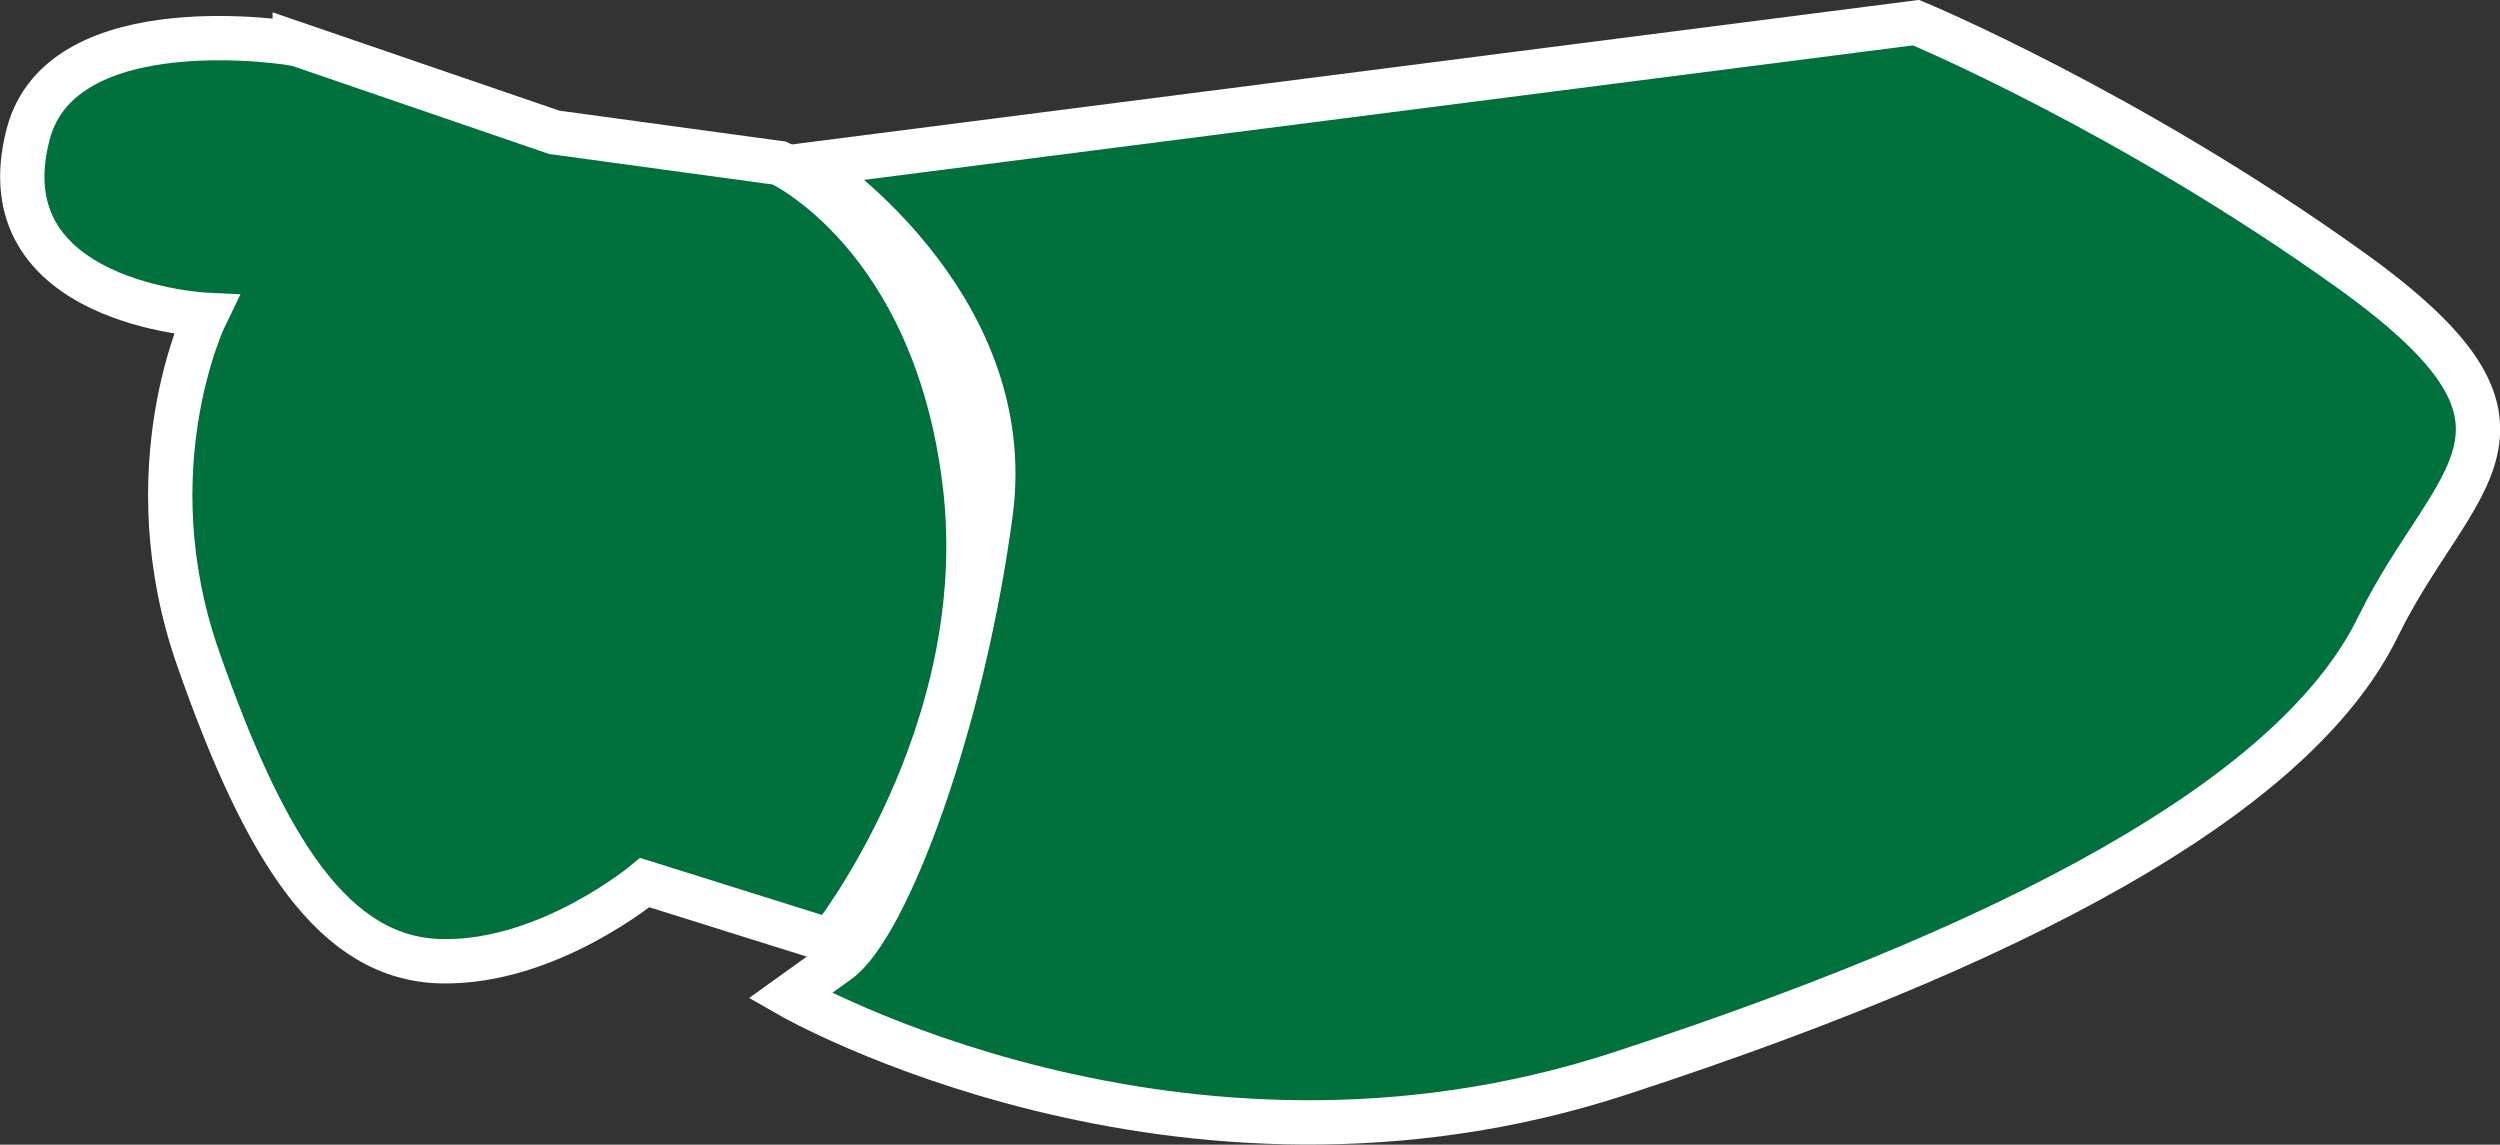
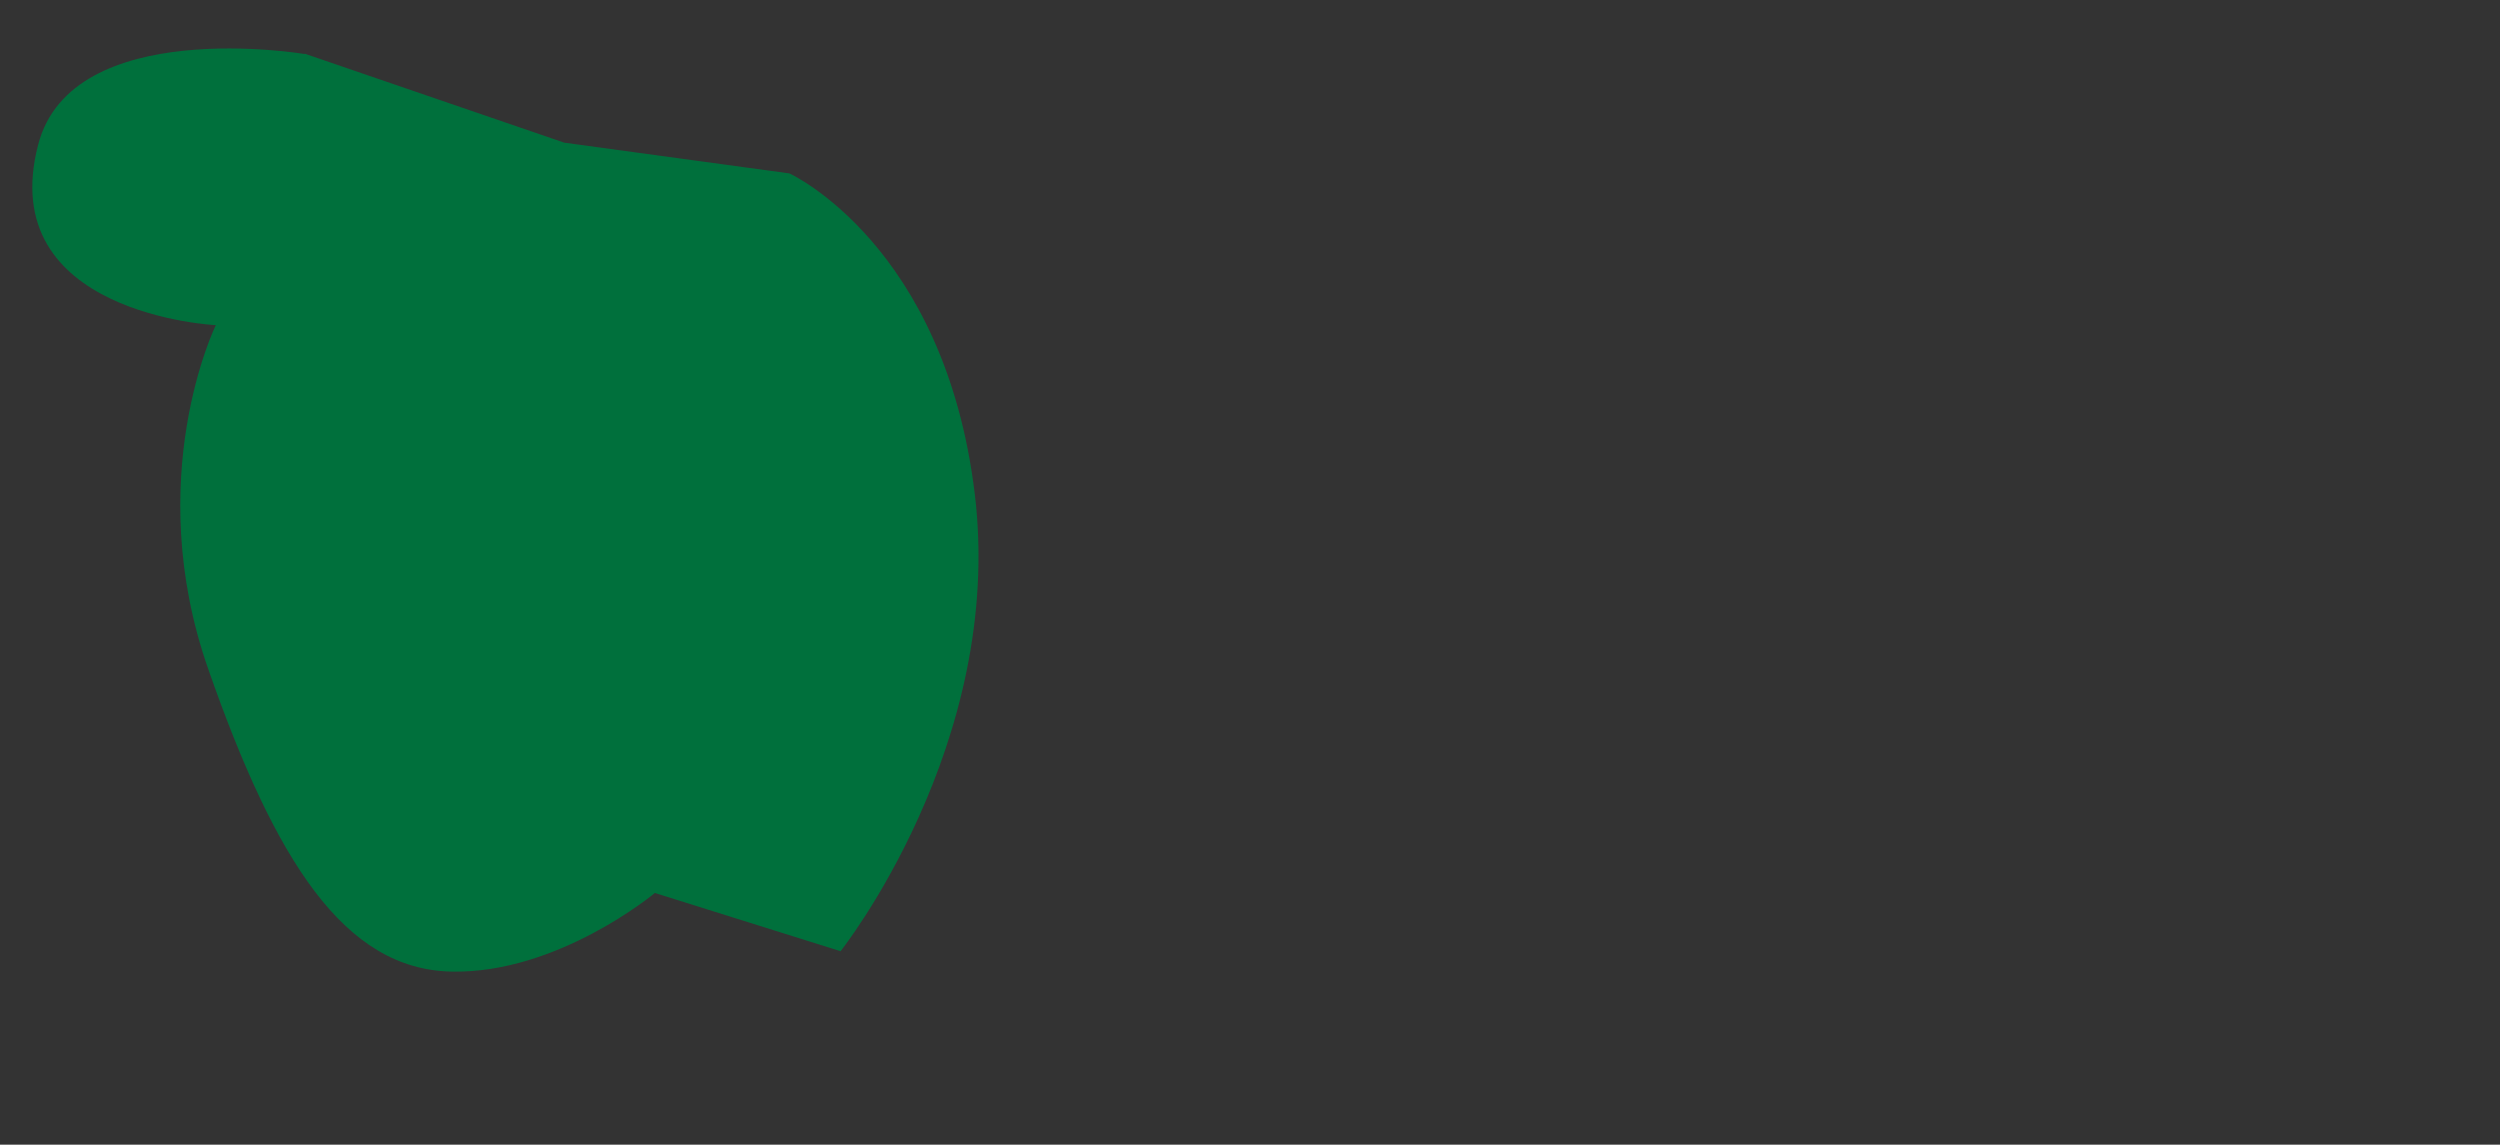
<svg xmlns="http://www.w3.org/2000/svg" id="b" width="77.27" height="35.38" viewBox="0 0 77.27 35.38">
  <rect x="0" y="0" width="77.27" height="35.38" fill="#333333" stroke="none" />
  <g id="c">
-     <path d="M58.99,1.11L24.75,5.5s6.52,4.18,5.64,10.77c-.88,6.59-3.22,12.78-4.71,13.85l-1.49,1.07s11.97,6.87,25.65,2.4,21.12-9.08,23.43-13.81c2.31-4.72,6.01-6.11-.86-11.03s-13.42-7.64-13.42-7.64" fill="#00703c" />
-     <path d="M59.22.7L24.98,5.09s6.52,4.18,5.64,10.77c-.88,6.59-3.22,12.78-4.71,13.85l-1.49,1.07s11.97,6.87,25.65,2.4,21.12-9.08,23.43-13.81c2.31-4.72,6.01-6.11-.86-11.03S59.22.7,59.22.7h0Z" fill="none" stroke="#fff" stroke-miterlimit="10" stroke-width="1.37" />
    <path d="M9.42,1.67S2.22.46,1.18,4.47c-1.37,5.25,5.49,5.58,5.49,5.58,0,0-2.31,4.72-.23,10.64,2.07,5.92,4.2,9.27,7.51,9.34,3.3.07,6.29-2.43,6.29-2.43l5.74,1.8s5.08-6.39,4.15-14.12c-.93-7.73-5.73-9.92-5.73-9.92l-6.96-.95L9.42,1.66h0Z" fill="#00703c" />
-     <path d="M9.11,1.35S1.91.14.87,4.15c-1.37,5.25,5.49,5.58,5.49,5.58,0,0-2.31,4.72-.23,10.64,2.07,5.92,4.2,9.27,7.51,9.34,3.3.07,6.29-2.43,6.29-2.43l5.74,1.8s5.08-6.39,4.15-14.12c-.93-7.73-5.73-9.92-5.73-9.92l-6.96-.95L9.11,1.34h0Z" fill="none" stroke="#fff" stroke-miterlimit="10" stroke-width="1.37" />
  </g>
</svg>